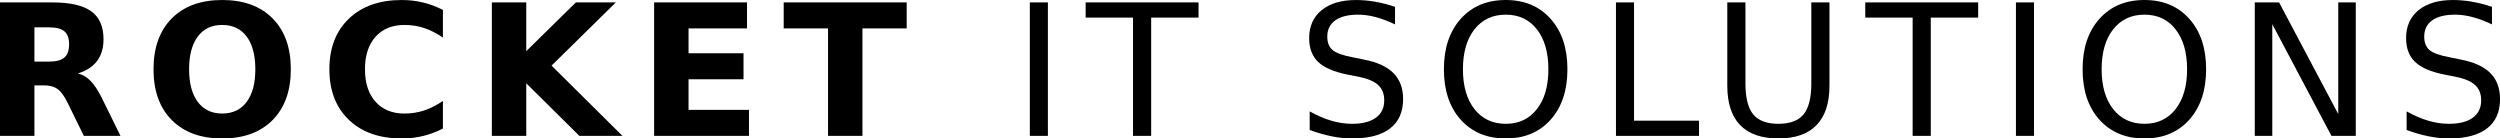
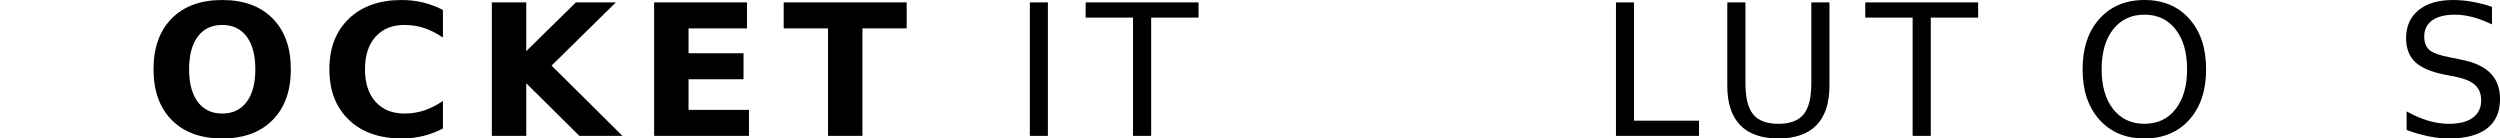
<svg xmlns="http://www.w3.org/2000/svg" version="1.1" viewBox="0 0 245.89 13.618">
  <defs>
    <style>.cls-1, .cls-2 {
        font-size: 21.512px;
      }
      .cls-2 {
        font-family: "Open Sans";
        font-weight: 600;
      }
      .cls-3 {
        font-weight: 700;
      }</style>
  </defs>
  <g stroke-width=".837">
-     <path d="m4.809 6.058q1.064 0 1.521-0.396 0.466-0.396 0.466-1.301 0-0.897-0.466-1.284-0.457-0.387-1.521-0.387h-1.424v3.367zm-1.424 2.339v4.967h-3.385v-13.126h5.17q2.594 0 3.798 0.87 1.213 0.87 1.213 2.752 0 1.301-0.633 2.136-0.624 0.835-1.89 1.231 0.695 0.158 1.24 0.721 0.554 0.554 1.117 1.688l1.837 3.728h-3.605l-1.6-3.262q-0.484-0.985-0.985-1.345-0.492-0.36-1.319-0.36z" />
    <path d="m21.852 2.453q-1.547 0-2.4 1.143-0.853 1.143-0.853 3.218 0 2.066 0.853 3.209 0.853 1.143 2.4 1.143 1.556 0 2.409-1.143 0.853-1.143 0.853-3.209 0-2.075-0.853-3.218-0.853-1.143-2.409-1.143zm0-2.453q3.165 0 4.959 1.811 1.794 1.811 1.794 5.003 0 3.183-1.794 4.994-1.794 1.811-4.959 1.811-3.156 0-4.959-1.811-1.794-1.811-1.794-4.994 0-3.191 1.794-5.003 1.802-1.811 4.959-1.811z" />
    <path d="m43.563 12.643q-0.932 0.484-1.943 0.73-1.011 0.246-2.11 0.246-3.279 0-5.196-1.829-1.917-1.837-1.917-4.976 0-3.147 1.917-4.976 1.917-1.837 5.196-1.837 1.099 0 2.11 0.246 1.011 0.246 1.943 0.73v2.717q-0.941-0.642-1.855-0.941-0.914-0.299-1.925-0.299-1.811 0-2.849 1.161-1.037 1.161-1.037 3.2 0 2.031 1.037 3.191 1.037 1.161 2.849 1.161 1.011 0 1.925-0.299 0.914-0.299 1.855-0.941z" />
    <path d="m48.376 0.237h3.385v4.792l4.879-4.792h3.93l-6.321 6.216 6.972 6.91h-4.238l-5.222-5.17v5.17h-3.385z" />
    <path d="m64.338 0.237h9.135v2.558h-5.75v2.444h5.407v2.558h-5.407v3.007h5.943v2.558h-9.328z" />
    <path d="m77.081 0.237h12.097v2.558h-4.352v10.568h-3.385v-10.568h-4.361z" />
    <path d="m101.29 0.237h1.776v13.126h-1.776z" />
    <path d="m106.78 0.237h11.104v1.495h-4.66v11.632h-1.785v-11.632h-4.66z" />
-     <path d="m137.21 0.668v1.732q-1.011-0.484-1.908-0.721-0.897-0.237-1.732-0.237-1.451 0-2.242 0.563-0.782 0.563-0.782 1.6 0 0.87 0.519 1.319 0.527 0.44 1.987 0.712l1.073 0.22q1.987 0.378 2.928 1.336 0.95 0.95 0.95 2.55 0 1.908-1.284 2.893-1.275 0.985-3.745 0.985-0.932 0-1.987-0.211-1.046-0.211-2.172-0.624v-1.829q1.081 0.607 2.119 0.914t2.04 0.308q1.521 0 2.347-0.598 0.826-0.598 0.826-1.706 0-0.967-0.598-1.512-0.589-0.545-1.943-0.818l-1.081-0.211q-1.987-0.396-2.875-1.24-0.888-0.844-0.888-2.347 0-1.741 1.222-2.743 1.231-1.002 3.385-1.002 0.923 0 1.881 0.167 0.958 0.167 1.961 0.501z" />
-     <path d="m148.1 1.442q-1.934 0-3.077 1.442-1.134 1.442-1.134 3.93 0 2.479 1.134 3.921 1.143 1.442 3.077 1.442t3.059-1.442q1.134-1.442 1.134-3.921 0-2.488-1.134-3.93-1.125-1.442-3.059-1.442zm0-1.442q2.761 0 4.413 1.855 1.653 1.846 1.653 4.959 0 3.103-1.653 4.959-1.653 1.846-4.413 1.846-2.769 0-4.431-1.846-1.653-1.846-1.653-4.959 0-3.112 1.653-4.959 1.662-1.855 4.431-1.855z" />
    <path d="m158.94 0.237h1.776v11.632h6.392v1.495h-8.168z" />
    <path d="m169.89 0.237h1.785v7.974q0 2.11 0.765 3.042 0.765 0.923 2.479 0.923 1.706 0 2.47-0.923 0.765-0.932 0.765-3.042v-7.974h1.785v8.194q0 2.567-1.275 3.877-1.266 1.31-3.745 1.31-2.488 0-3.763-1.31-1.266-1.31-1.266-3.877z" />
    <path d="m183.46 0.237h11.104v1.495h-4.66v11.632h-1.785v-11.632h-4.66z" />
-     <path d="m198.28 0.237h1.776v13.126h-1.776z" />
    <path d="m210.92 1.442q-1.934 0-3.077 1.442-1.134 1.442-1.134 3.93 0 2.479 1.134 3.921 1.143 1.442 3.077 1.442t3.059-1.442q1.134-1.442 1.134-3.921 0-2.488-1.134-3.93-1.125-1.442-3.059-1.442zm0-1.442q2.761 0 4.413 1.855 1.653 1.846 1.653 4.959 0 3.103-1.653 4.959-1.653 1.846-4.413 1.846-2.769 0-4.431-1.846-1.653-1.846-1.653-4.959 0-3.112 1.653-4.959 1.662-1.855 4.431-1.855z" />
-     <path d="m221.77 0.237h2.391l5.82 10.981v-10.981h1.723v13.126h-2.391l-5.82-10.981v10.981h-1.723z" />
    <path d="m245.1 0.668v1.732q-1.011-0.484-1.908-0.721-0.897-0.237-1.732-0.237-1.451 0-2.242 0.563-0.782 0.563-0.782 1.6 0 0.87 0.519 1.319 0.527 0.44 1.987 0.712l1.073 0.22q1.987 0.378 2.928 1.336 0.95 0.95 0.95 2.55 0 1.908-1.284 2.893-1.275 0.985-3.745 0.985-0.932 0-1.987-0.211-1.046-0.211-2.172-0.624v-1.829q1.081 0.607 2.119 0.914t2.04 0.308q1.521 0 2.347-0.598 0.826-0.598 0.826-1.706 0-0.967-0.598-1.512-0.589-0.545-1.943-0.818l-1.081-0.211q-1.987-0.396-2.875-1.24-0.888-0.844-0.888-2.347 0-1.741 1.222-2.743 1.231-1.002 3.385-1.002 0.923 0 1.881 0.167 0.958 0.167 1.961 0.501z" />
  </g>
</svg>